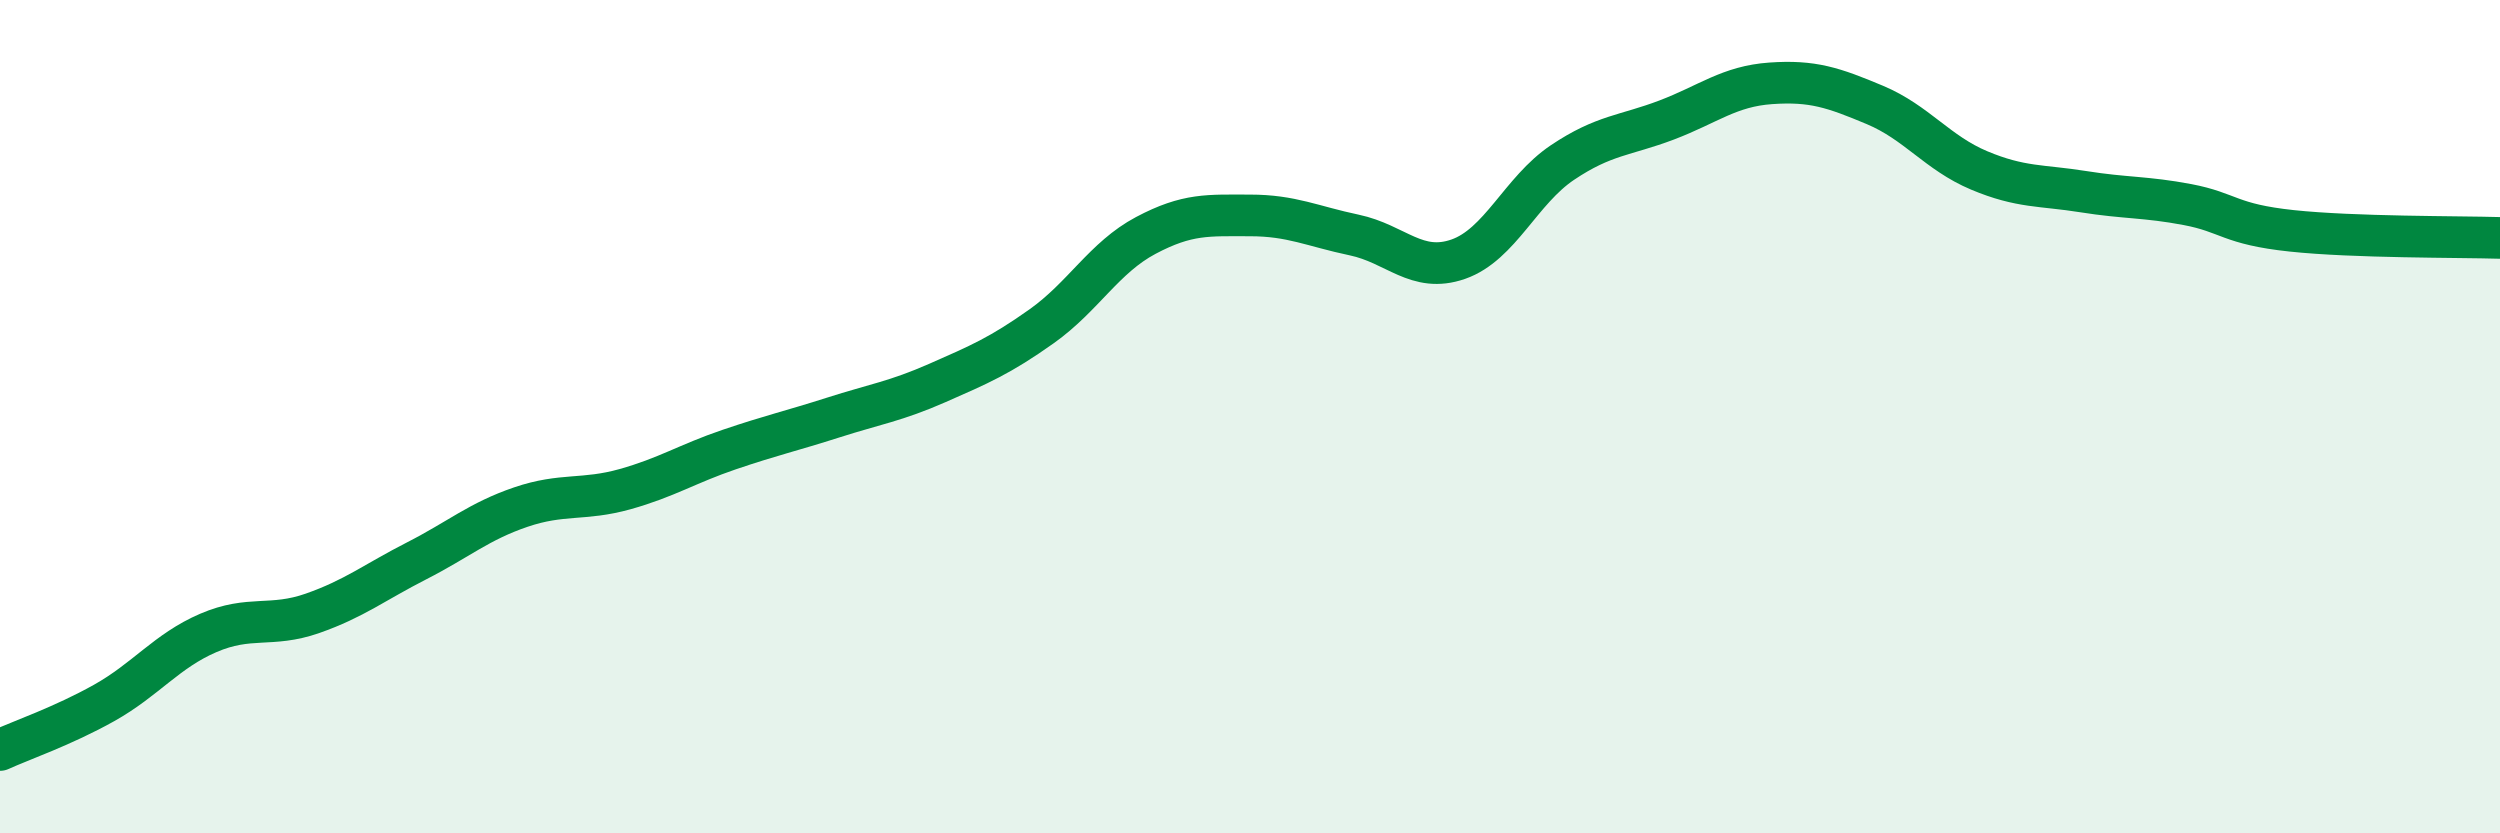
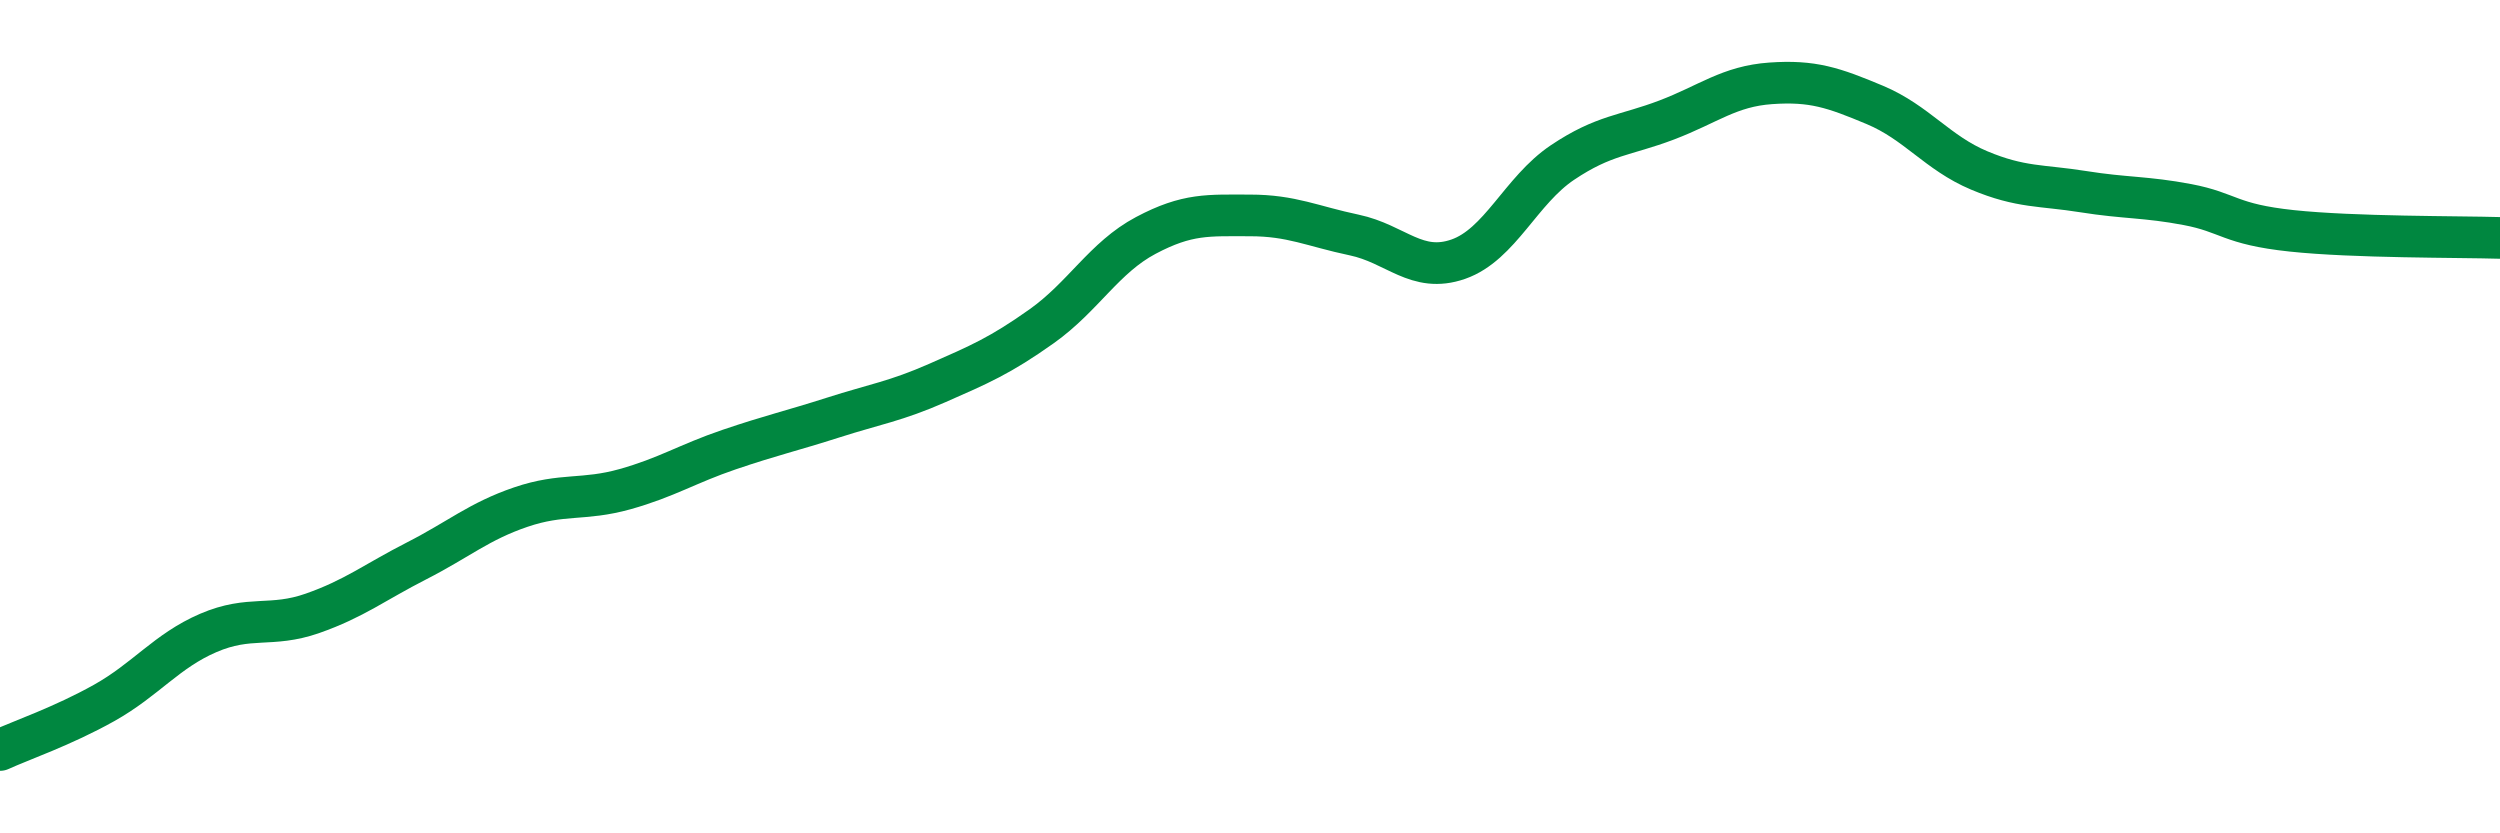
<svg xmlns="http://www.w3.org/2000/svg" width="60" height="20" viewBox="0 0 60 20">
-   <path d="M 0,18 C 0.5,17.77 1.5,17.43 2.5,16.87 C 3.5,16.31 4,15.62 5,15.19 C 6,14.76 6.5,15.07 7.5,14.72 C 8.5,14.37 9,13.97 10,13.46 C 11,12.95 11.5,12.51 12.5,12.17 C 13.5,11.83 14,12.02 15,11.74 C 16,11.46 16.5,11.13 17.5,10.79 C 18.5,10.45 19,10.34 20,10.02 C 21,9.7 21.5,9.63 22.5,9.19 C 23.5,8.75 24,8.54 25,7.83 C 26,7.12 26.5,6.18 27.5,5.65 C 28.5,5.12 29,5.17 30,5.17 C 31,5.17 31.5,5.43 32.5,5.64 C 33.5,5.85 34,6.57 35,6.22 C 36,5.87 36.5,4.57 37.5,3.9 C 38.5,3.23 39,3.26 40,2.88 C 41,2.5 41.5,2.07 42.5,2 C 43.5,1.93 44,2.1 45,2.52 C 46,2.94 46.5,3.67 47.5,4.09 C 48.5,4.51 49,4.44 50,4.6 C 51,4.76 51.5,4.72 52.5,4.91 C 53.5,5.1 53.5,5.38 55,5.54 C 56.5,5.7 59,5.68 60,5.71L60 20L0 20Z" fill="#008740" opacity="0.1" stroke-linecap="round" stroke-linejoin="round" />
  <path d="M 0,18 C 0.5,17.77 1.5,17.43 2.5,16.87 C 3.5,16.31 4,15.62 5,15.19 C 6,14.76 6.5,15.07 7.5,14.72 C 8.5,14.37 9,13.97 10,13.46 C 11,12.95 11.5,12.51 12.5,12.17 C 13.5,11.83 14,12.02 15,11.74 C 16,11.46 16.5,11.13 17.5,10.79 C 18.5,10.45 19,10.34 20,10.02 C 21,9.7 21.5,9.63 22.5,9.19 C 23.5,8.75 24,8.54 25,7.83 C 26,7.12 26.5,6.18 27.5,5.65 C 28.5,5.12 29,5.17 30,5.17 C 31,5.17 31.5,5.43 32.5,5.64 C 33.5,5.85 34,6.57 35,6.22 C 36,5.87 36.5,4.57 37.5,3.9 C 38.5,3.23 39,3.26 40,2.88 C 41,2.5 41.5,2.07 42.5,2 C 43.5,1.93 44,2.1 45,2.52 C 46,2.94 46.5,3.67 47.5,4.09 C 48.5,4.51 49,4.44 50,4.6 C 51,4.76 51.5,4.72 52.5,4.91 C 53.5,5.1 53.5,5.38 55,5.54 C 56.5,5.7 59,5.68 60,5.71" stroke="#008740" stroke-width="1" fill="none" stroke-linecap="round" stroke-linejoin="round" />
</svg>